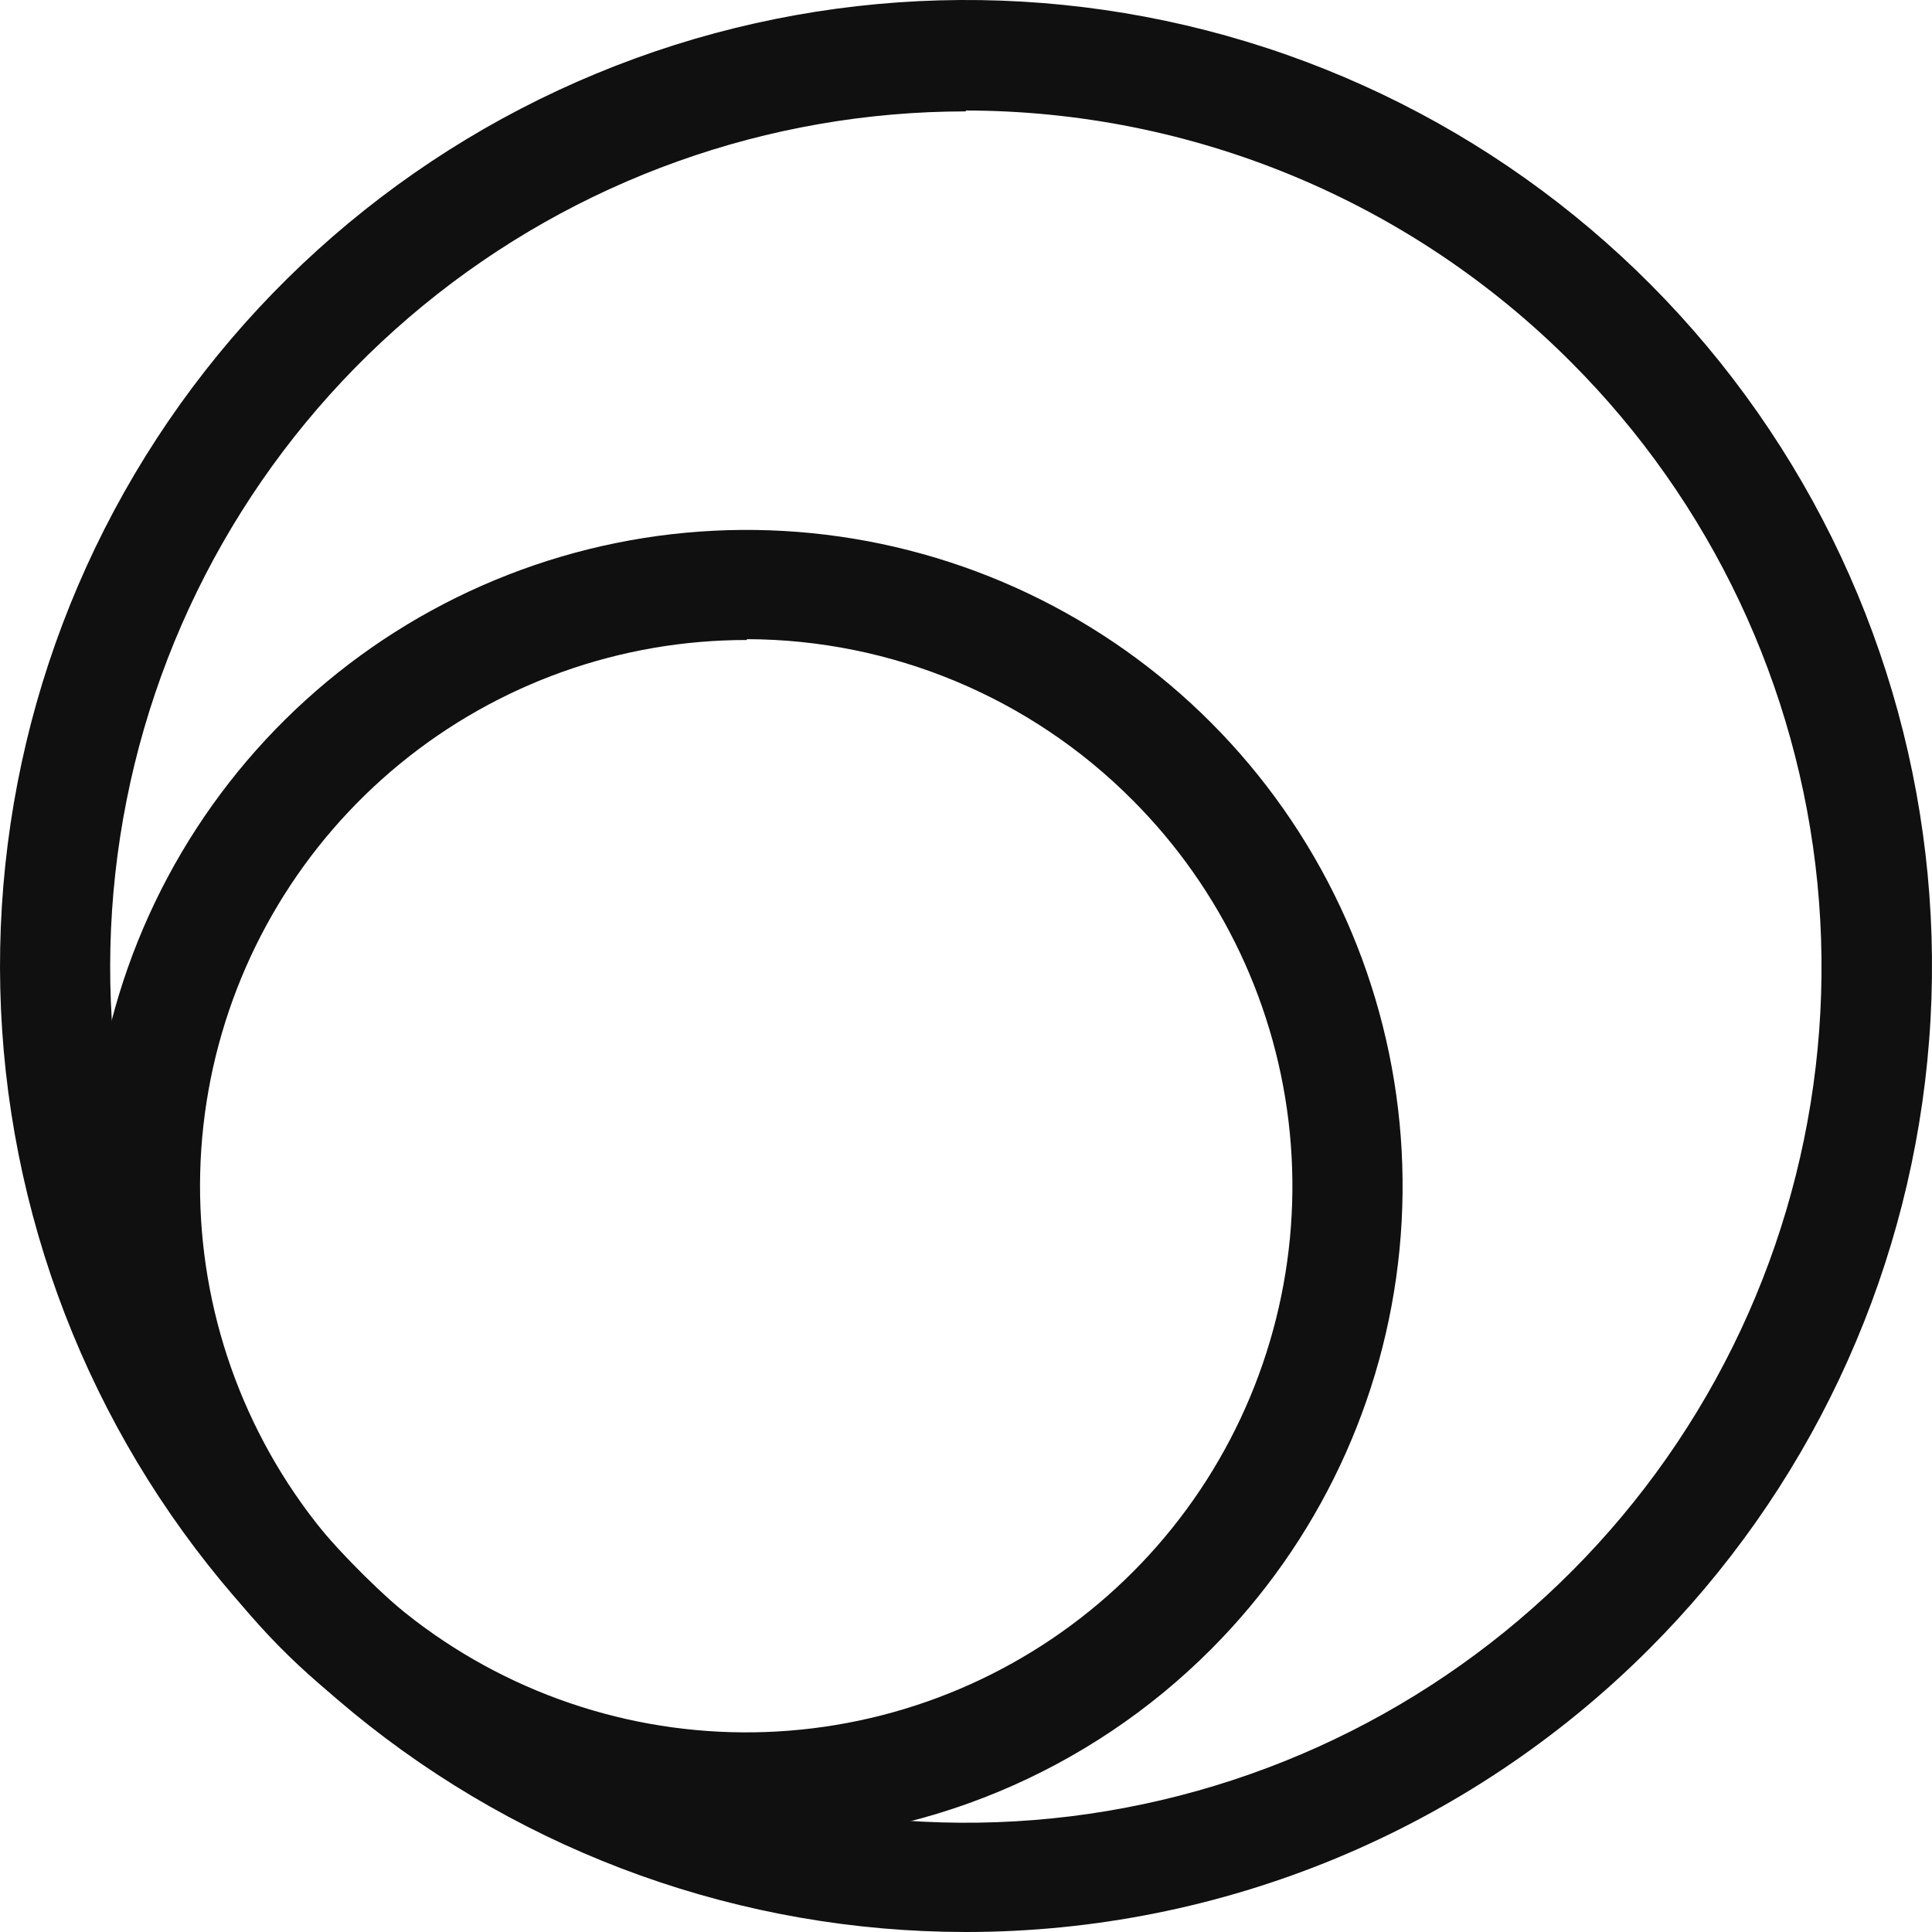
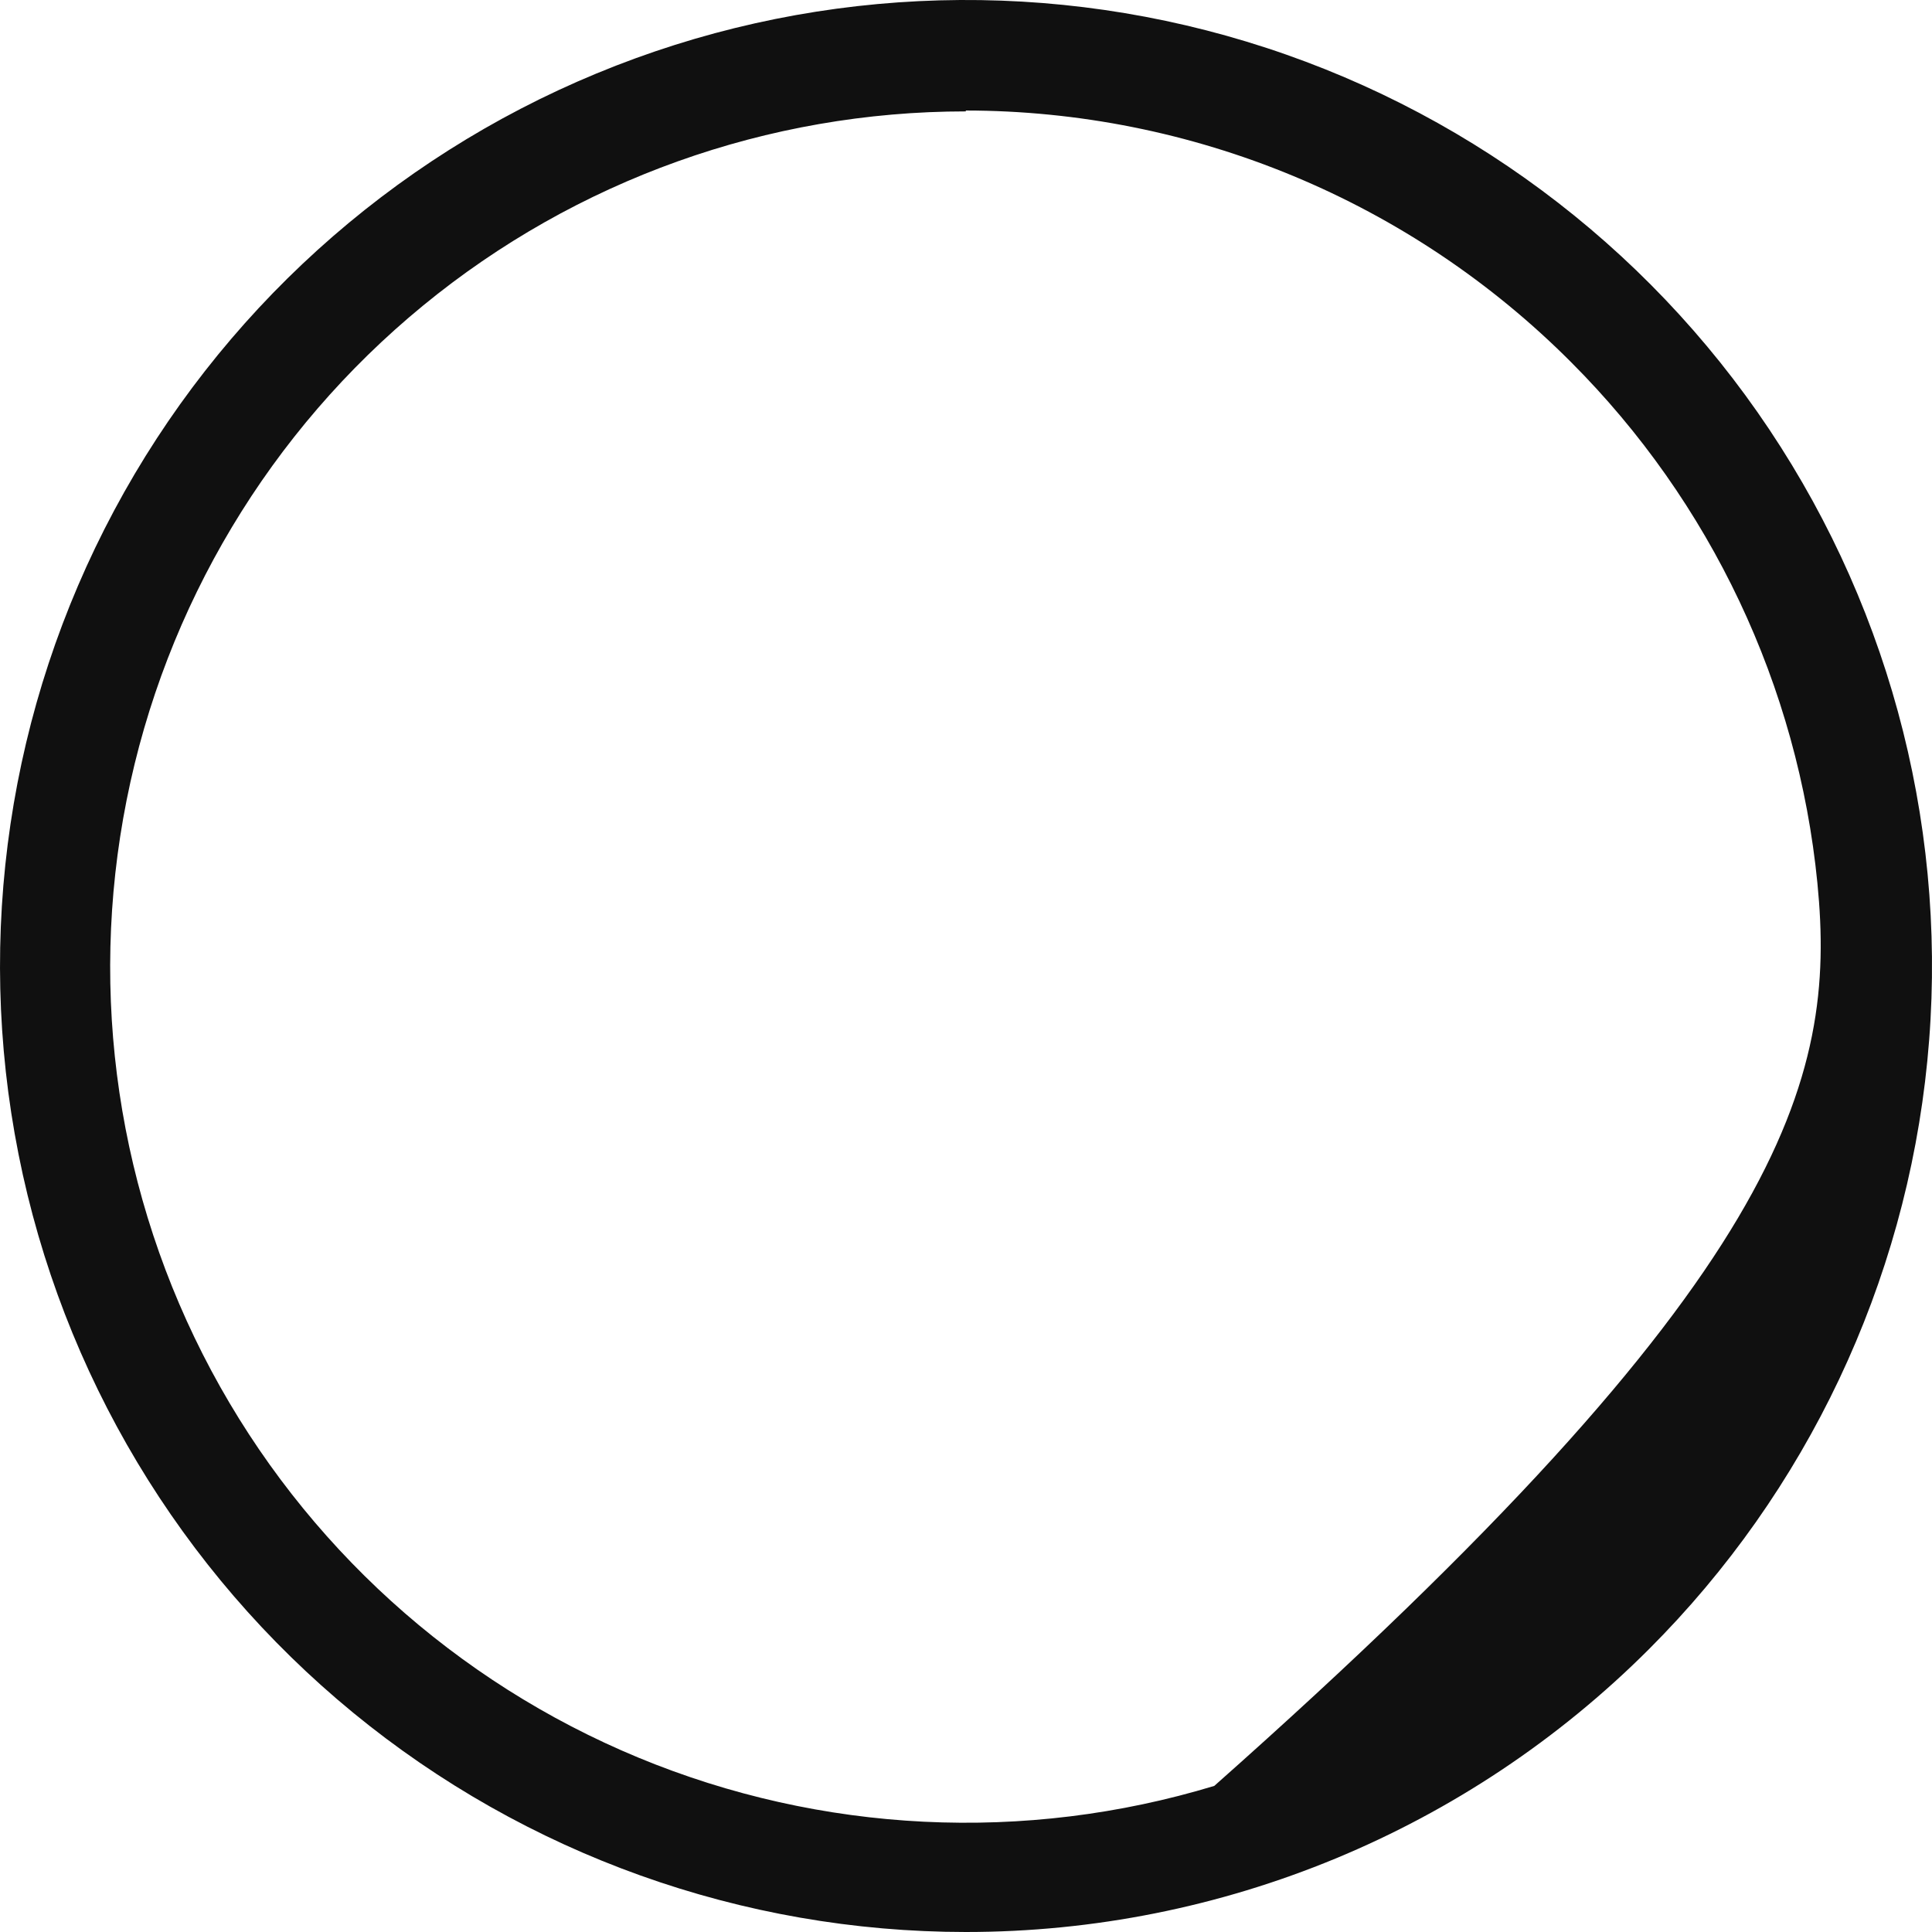
<svg xmlns="http://www.w3.org/2000/svg" width="64" height="64" viewBox="0 0 64 64" fill="none">
  <style>path{fill:#101010;} @media(prefers-color-scheme: dark){path{fill:#ffffff;}}</style>
-   <path d="M31.994 64C24.59 63.998 17.416 61.43 11.694 56.732C5.972 52.034 2.056 45.497 0.614 38.236C-0.829 30.974 0.291 23.437 3.782 16.909C7.274 10.38 12.921 5.264 19.762 2.433C26.602 -0.399 34.213 -0.771 41.297 1.38C48.381 3.531 54.5 8.072 58.612 14.229C62.723 20.386 64.573 27.778 63.845 35.146C63.117 42.513 59.857 49.401 54.621 54.634C48.618 60.633 40.48 64.002 31.994 64ZM31.994 3.69C25.436 3.69 19.081 5.964 14.012 10.125C8.942 14.285 5.473 20.075 4.194 26.507C2.915 32.939 3.905 39.615 6.997 45.399C10.089 51.182 15.09 55.715 21.149 58.224C27.208 60.733 33.949 61.064 40.225 59.16C46.5 57.256 51.921 53.235 55.565 47.782C59.208 42.33 60.847 35.782 60.204 29.256C59.561 22.73 56.675 16.628 52.038 11.991C49.408 9.354 46.284 7.26 42.845 5.831C39.406 4.402 35.718 3.664 31.994 3.661V3.69Z" />
-   <path d="M24.742 61.02C19.715 61.023 14.842 59.283 10.954 56.096C7.066 52.909 4.402 48.473 3.418 43.543C2.433 38.613 3.188 33.494 5.555 29.058C7.921 24.623 11.751 21.144 16.394 19.216C21.037 17.288 26.205 17.029 31.017 18.483C35.83 19.938 39.989 23.015 42.787 27.192C45.584 31.369 46.848 36.387 46.361 41.391C45.874 46.394 43.668 51.075 40.118 54.634C38.101 56.657 35.704 58.262 33.066 59.358C30.428 60.453 27.599 61.018 24.742 61.02ZM24.742 21.201C20.555 21.196 16.496 22.642 13.257 25.295C10.018 27.948 7.798 31.641 6.977 35.747C6.157 39.853 6.785 44.116 8.756 47.81C10.726 51.504 13.917 54.4 17.784 56.005C21.651 57.61 25.955 57.824 29.962 56.611C33.97 55.398 37.432 52.832 39.76 49.352C42.087 45.871 43.135 41.691 42.726 37.525C42.316 33.358 40.474 29.462 37.514 26.501C34.132 23.102 29.538 21.185 24.742 21.173V21.201Z" />
+   <path d="M31.994 64C24.59 63.998 17.416 61.43 11.694 56.732C5.972 52.034 2.056 45.497 0.614 38.236C-0.829 30.974 0.291 23.437 3.782 16.909C7.274 10.38 12.921 5.264 19.762 2.433C26.602 -0.399 34.213 -0.771 41.297 1.38C48.381 3.531 54.5 8.072 58.612 14.229C62.723 20.386 64.573 27.778 63.845 35.146C63.117 42.513 59.857 49.401 54.621 54.634C48.618 60.633 40.48 64.002 31.994 64ZM31.994 3.69C25.436 3.69 19.081 5.964 14.012 10.125C8.942 14.285 5.473 20.075 4.194 26.507C2.915 32.939 3.905 39.615 6.997 45.399C10.089 51.182 15.09 55.715 21.149 58.224C27.208 60.733 33.949 61.064 40.225 59.16C59.208 42.33 60.847 35.782 60.204 29.256C59.561 22.73 56.675 16.628 52.038 11.991C49.408 9.354 46.284 7.26 42.845 5.831C39.406 4.402 35.718 3.664 31.994 3.661V3.69Z" />
</svg>